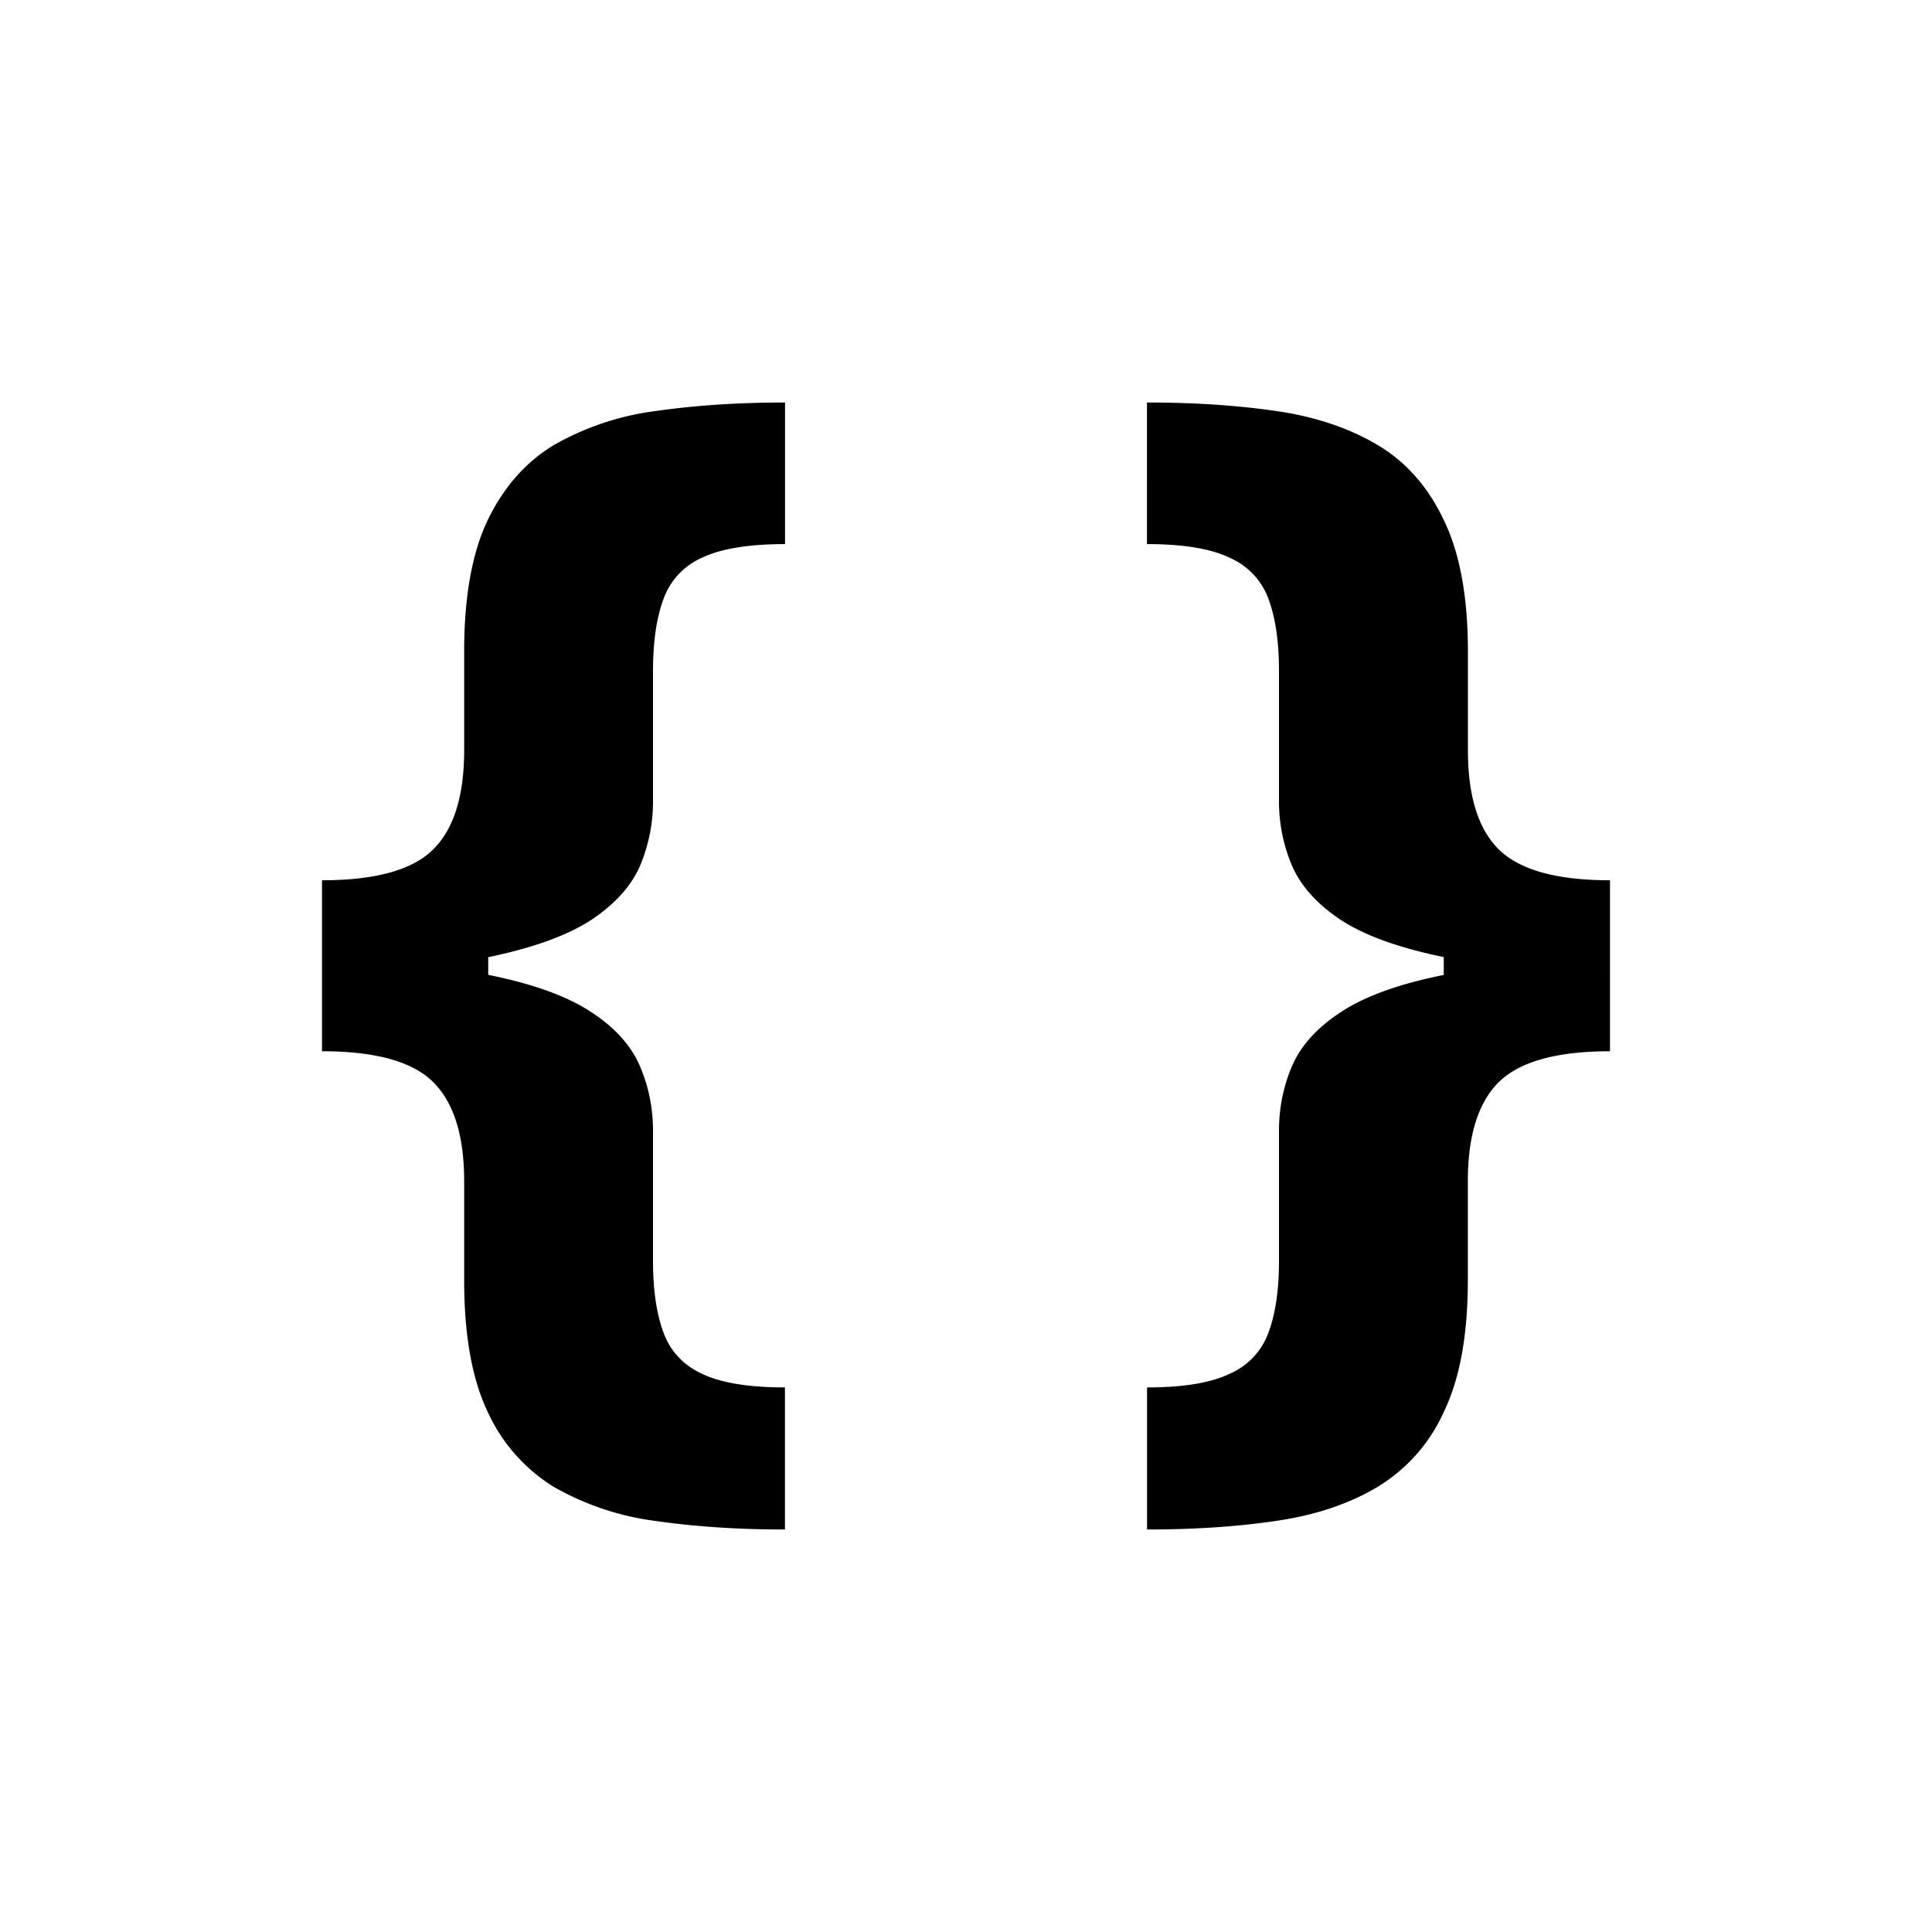
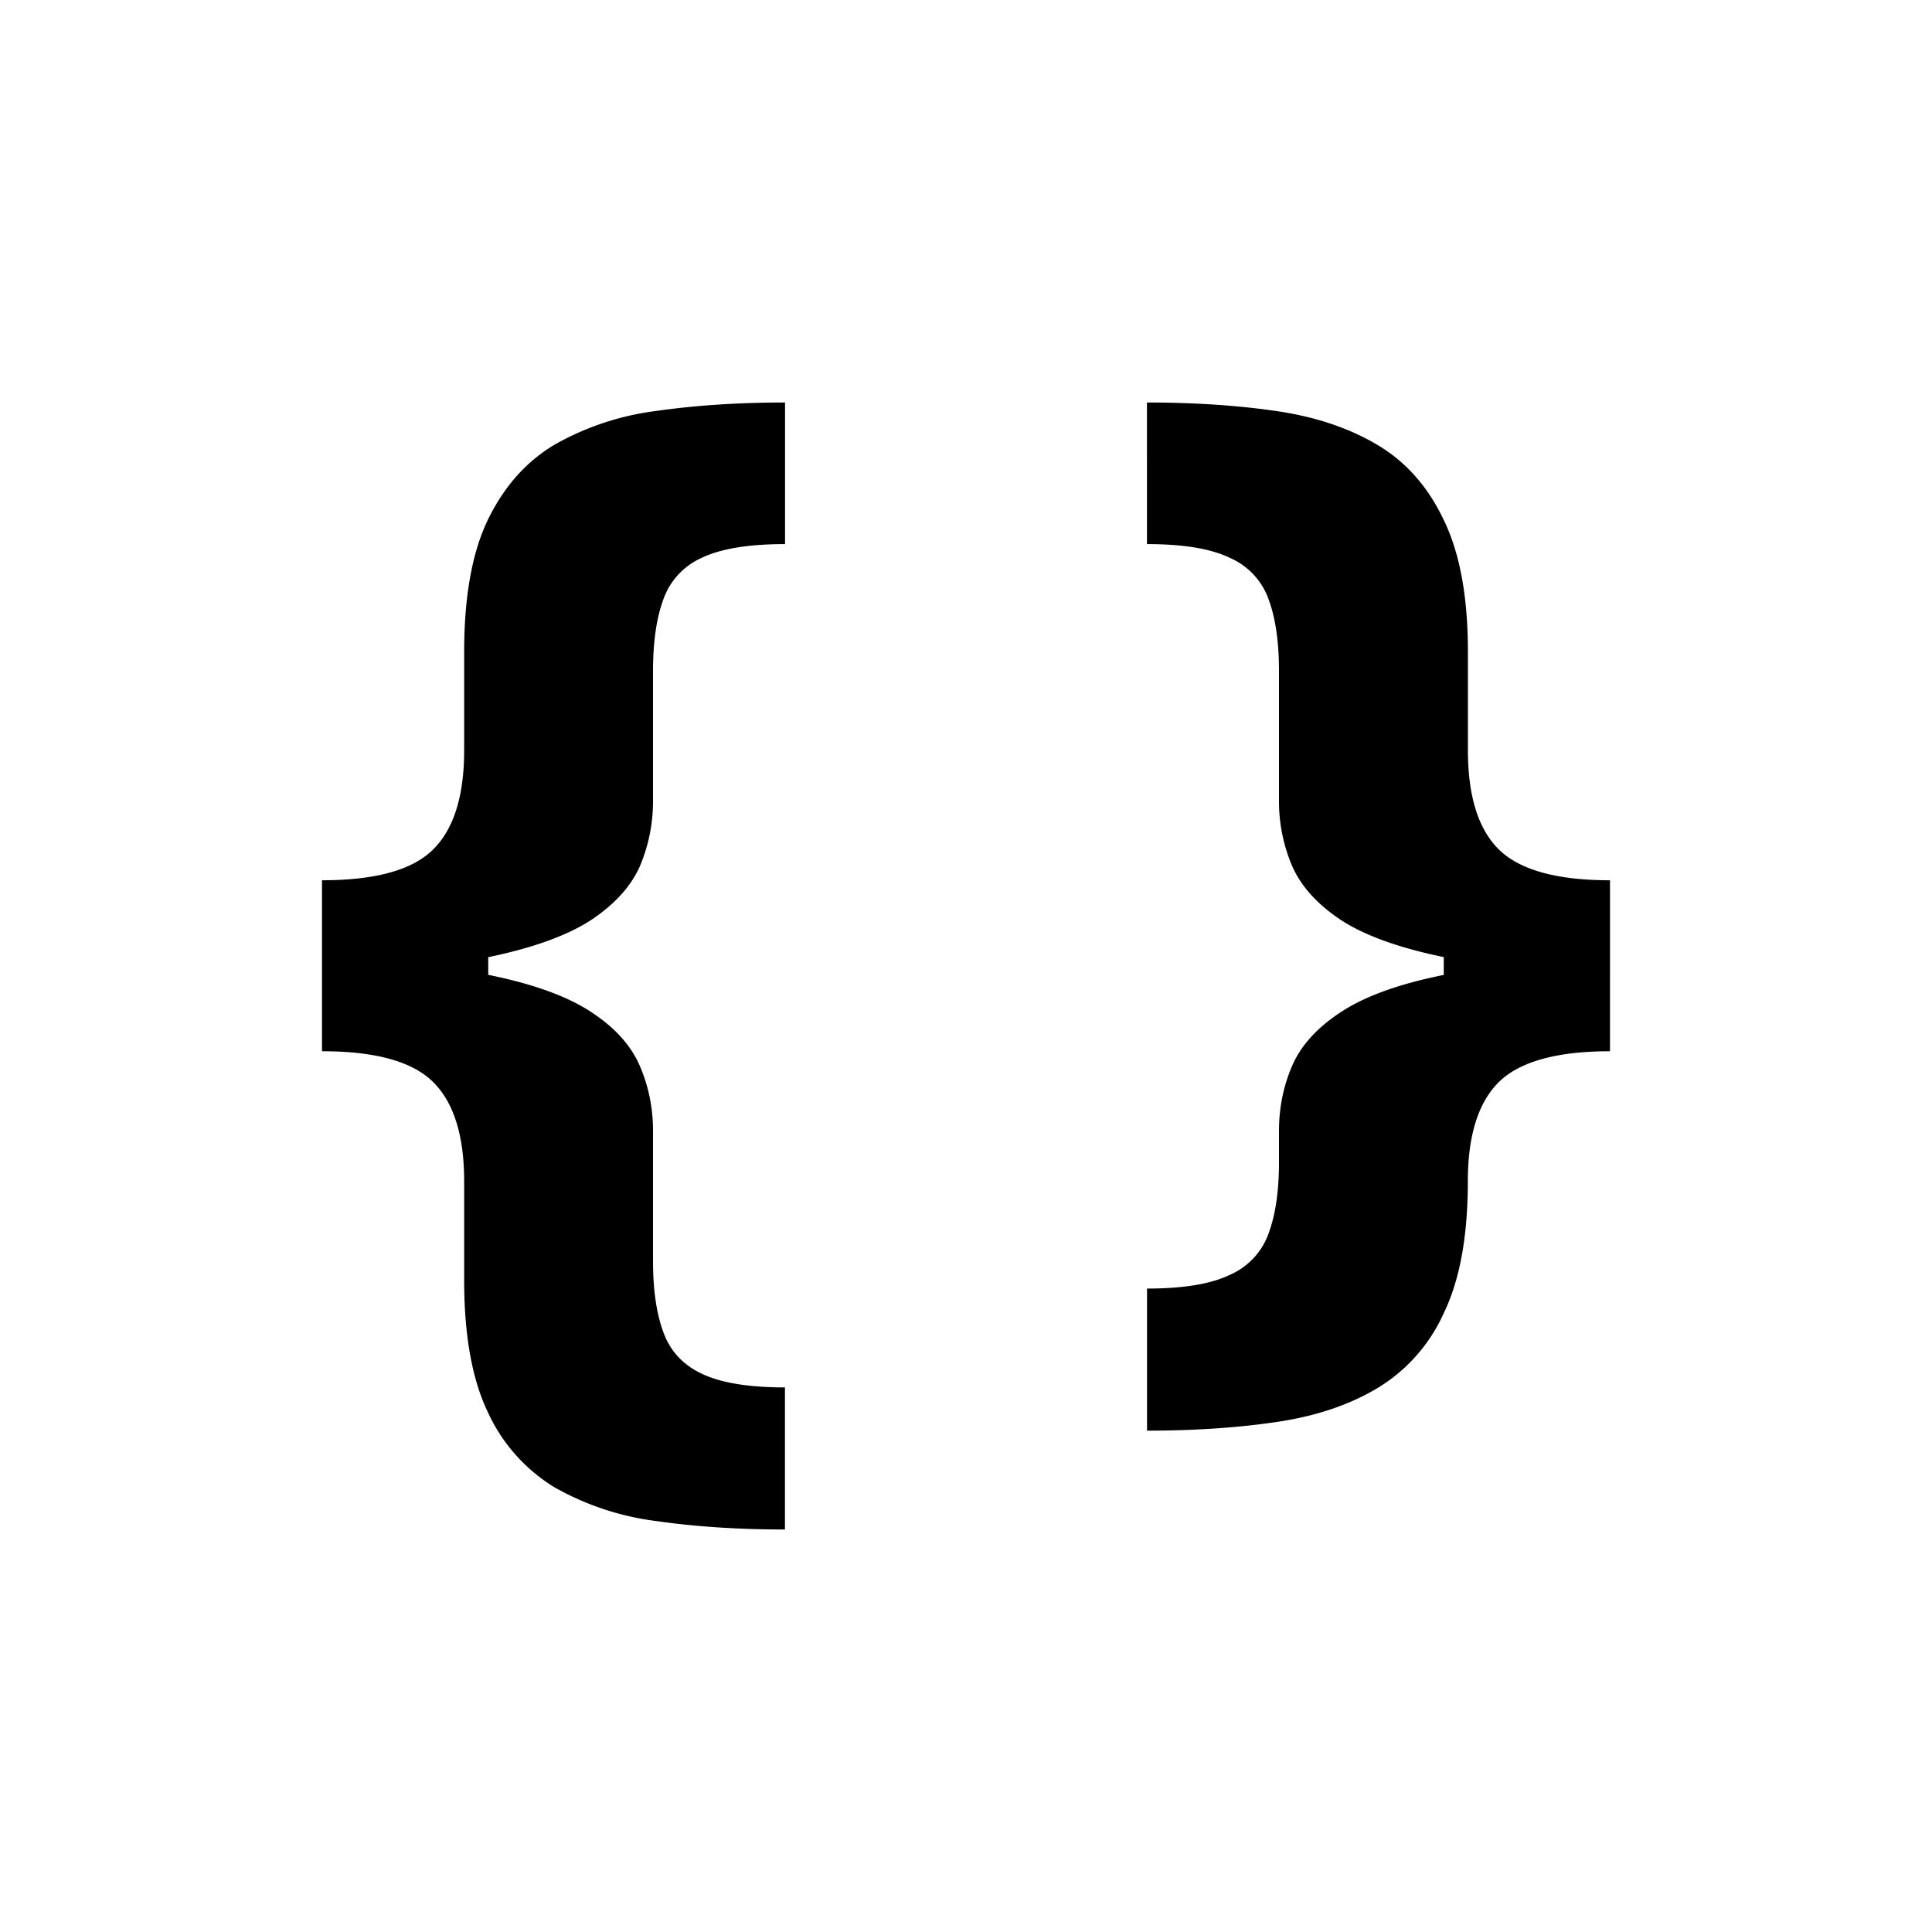
<svg xmlns="http://www.w3.org/2000/svg" viewBox="0 0 24 24" width="24" height="24" fill="none">
-   <path fill="currentColor" d="M4 12.047v-1.112c.663 0 1.123-.127 1.38-.382.257-.254.386-.665.386-1.233V8.098c0-.683.097-1.228.293-1.638.2-.413.475-.724.828-.935a3.43 3.43 0 0 1 1.265-.42C8.64 5.035 9.172 5 9.752 5v1.759c-.453 0-.798.057-1.036.171a.888.888 0 0 0-.477.52c-.085.233-.127.528-.127.885v1.616c0 .28-.054.547-.16.802-.108.25-.308.473-.599.669-.291.192-.707.345-1.248.46-.54.11-1.242.165-2.105.165ZM9.751 19c-.579 0-1.112-.035-1.599-.105a3.43 3.43 0 0 1-1.265-.42 2.13 2.13 0 0 1-.828-.935c-.196-.41-.293-.955-.293-1.638v-1.228c0-.567-.129-.979-.386-1.233-.257-.255-.717-.382-1.38-.382v-1.111c.863 0 1.564.057 2.105.17.54.112.957.265 1.248.46.291.192.49.415.598.67.107.25.161.517.161.801v1.616c0 .354.042.647.127.88.084.235.243.408.477.519.238.114.583.171 1.035.171V19ZM4 13.06v-2.125h2.065v2.124H4ZM20 11.947v1.112c-.66 0-1.12.128-1.38.382-.257.254-.386.665-.386 1.233v1.228c0 .683-.1 1.228-.299 1.638a2.085 2.085 0 0 1-.828.934c-.353.21-.773.35-1.26.42-.482.071-1.015.106-1.598.106v-1.765c.452 0 .795-.057 1.03-.171a.886.886 0 0 0 .482-.52c.085-.232.127-.525.127-.88V14.05c0-.284.053-.55.16-.802.108-.254.308-.477.599-.669.291-.195.707-.348 1.248-.46.54-.113 1.242-.17 2.105-.17ZM14.249 5c.582 0 1.115.035 1.599.105.486.07.906.21 1.26.42.356.21.632.522.827.935.2.41.3.955.3 1.638V9.32c0 .568.128.98.385 1.233.26.255.72.382 1.38.382v1.112c-.863 0-1.564-.055-2.105-.166-.54-.114-.957-.267-1.248-.459-.291-.196-.49-.419-.598-.67a2.042 2.042 0 0 1-.161-.801V8.335c0-.357-.042-.652-.127-.885a.886.886 0 0 0-.483-.52c-.234-.114-.577-.171-1.03-.171V5ZM20 10.935v2.124h-2.065v-2.124H20Z" />
+   <path fill="currentColor" d="M4 12.047v-1.112c.663 0 1.123-.127 1.38-.382.257-.254.386-.665.386-1.233V8.098c0-.683.097-1.228.293-1.638.2-.413.475-.724.828-.935a3.43 3.43 0 0 1 1.265-.42C8.64 5.035 9.172 5 9.752 5v1.759c-.453 0-.798.057-1.036.171a.888.888 0 0 0-.477.52c-.085.233-.127.528-.127.885v1.616c0 .28-.054.547-.16.802-.108.25-.308.473-.599.669-.291.192-.707.345-1.248.46-.54.11-1.242.165-2.105.165ZM9.751 19c-.579 0-1.112-.035-1.599-.105a3.43 3.43 0 0 1-1.265-.42 2.13 2.13 0 0 1-.828-.935c-.196-.41-.293-.955-.293-1.638v-1.228c0-.567-.129-.979-.386-1.233-.257-.255-.717-.382-1.38-.382v-1.111c.863 0 1.564.057 2.105.17.54.112.957.265 1.248.46.291.192.49.415.598.67.107.25.161.517.161.801v1.616c0 .354.042.647.127.88.084.235.243.408.477.519.238.114.583.171 1.035.171V19ZM4 13.06v-2.125h2.065v2.124H4ZM20 11.947v1.112c-.66 0-1.12.128-1.38.382-.257.254-.386.665-.386 1.233c0 .683-.1 1.228-.299 1.638a2.085 2.085 0 0 1-.828.934c-.353.21-.773.35-1.26.42-.482.071-1.015.106-1.598.106v-1.765c.452 0 .795-.057 1.03-.171a.886.886 0 0 0 .482-.52c.085-.232.127-.525.127-.88V14.05c0-.284.053-.55.16-.802.108-.254.308-.477.599-.669.291-.195.707-.348 1.248-.46.54-.113 1.242-.17 2.105-.17ZM14.249 5c.582 0 1.115.035 1.599.105.486.07.906.21 1.26.42.356.21.632.522.827.935.2.41.3.955.3 1.638V9.32c0 .568.128.98.385 1.233.26.255.72.382 1.38.382v1.112c-.863 0-1.564-.055-2.105-.166-.54-.114-.957-.267-1.248-.459-.291-.196-.49-.419-.598-.67a2.042 2.042 0 0 1-.161-.801V8.335c0-.357-.042-.652-.127-.885a.886.886 0 0 0-.483-.52c-.234-.114-.577-.171-1.03-.171V5ZM20 10.935v2.124h-2.065v-2.124H20Z" />
</svg>